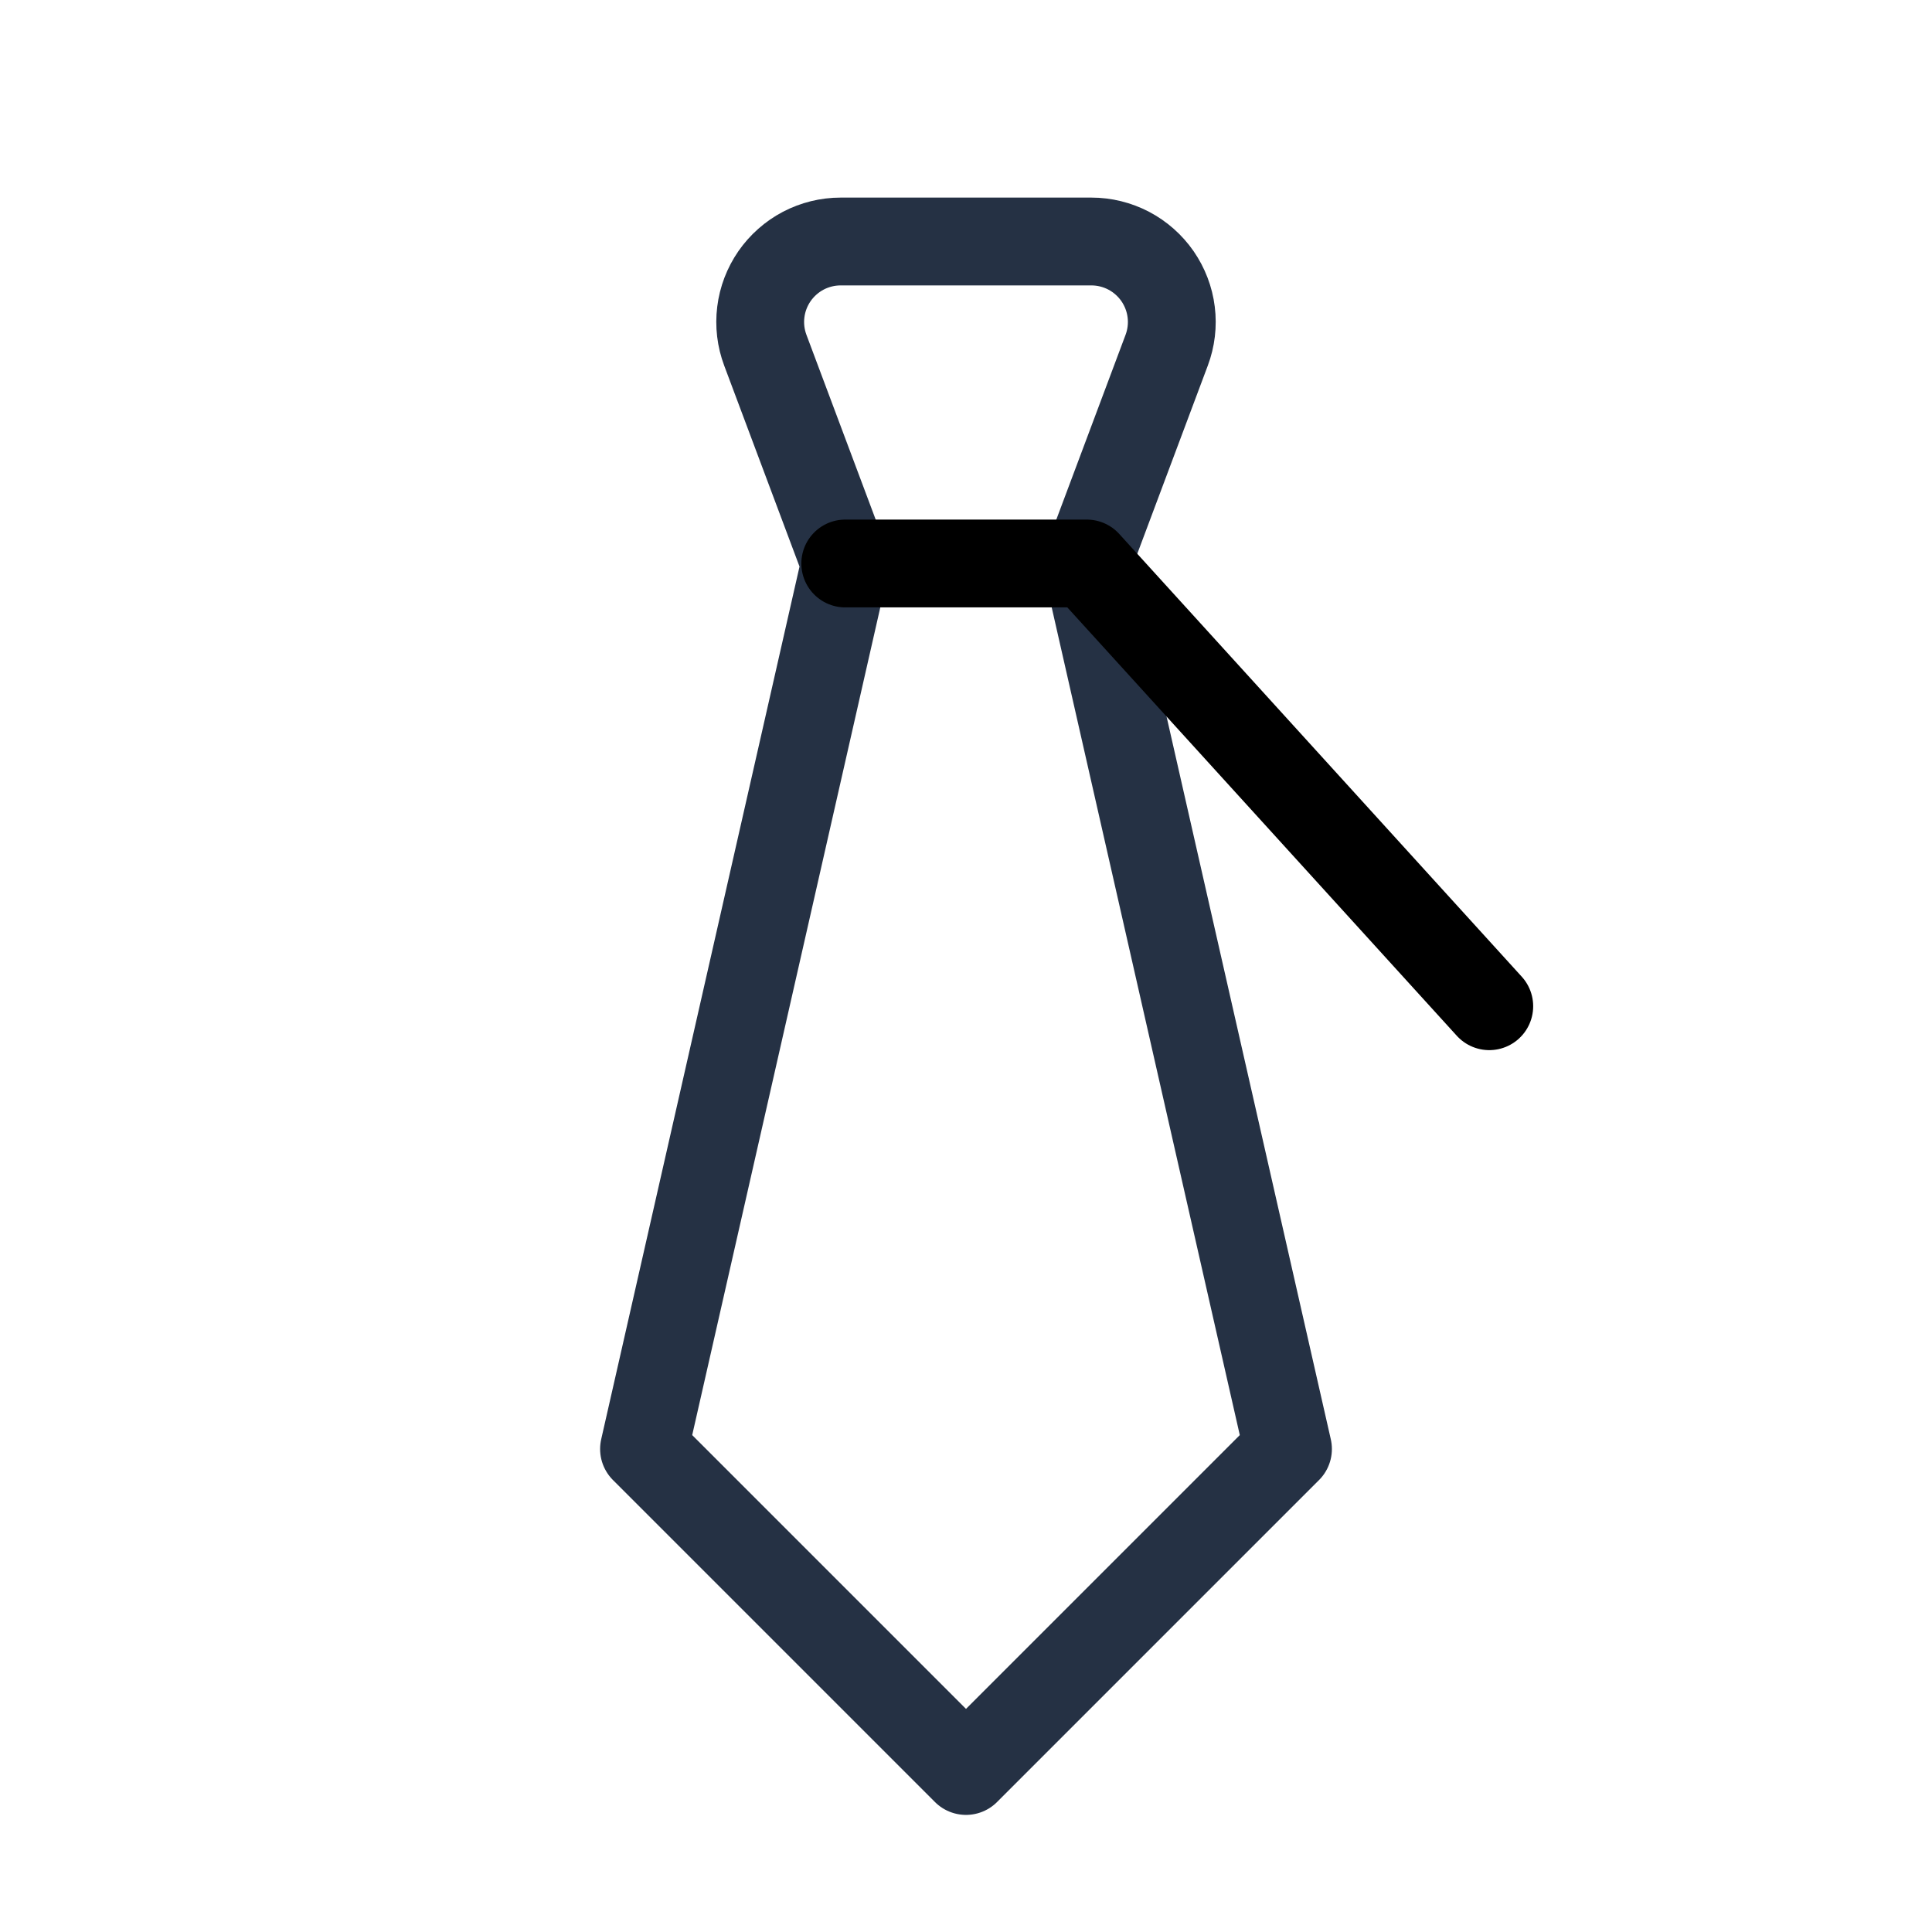
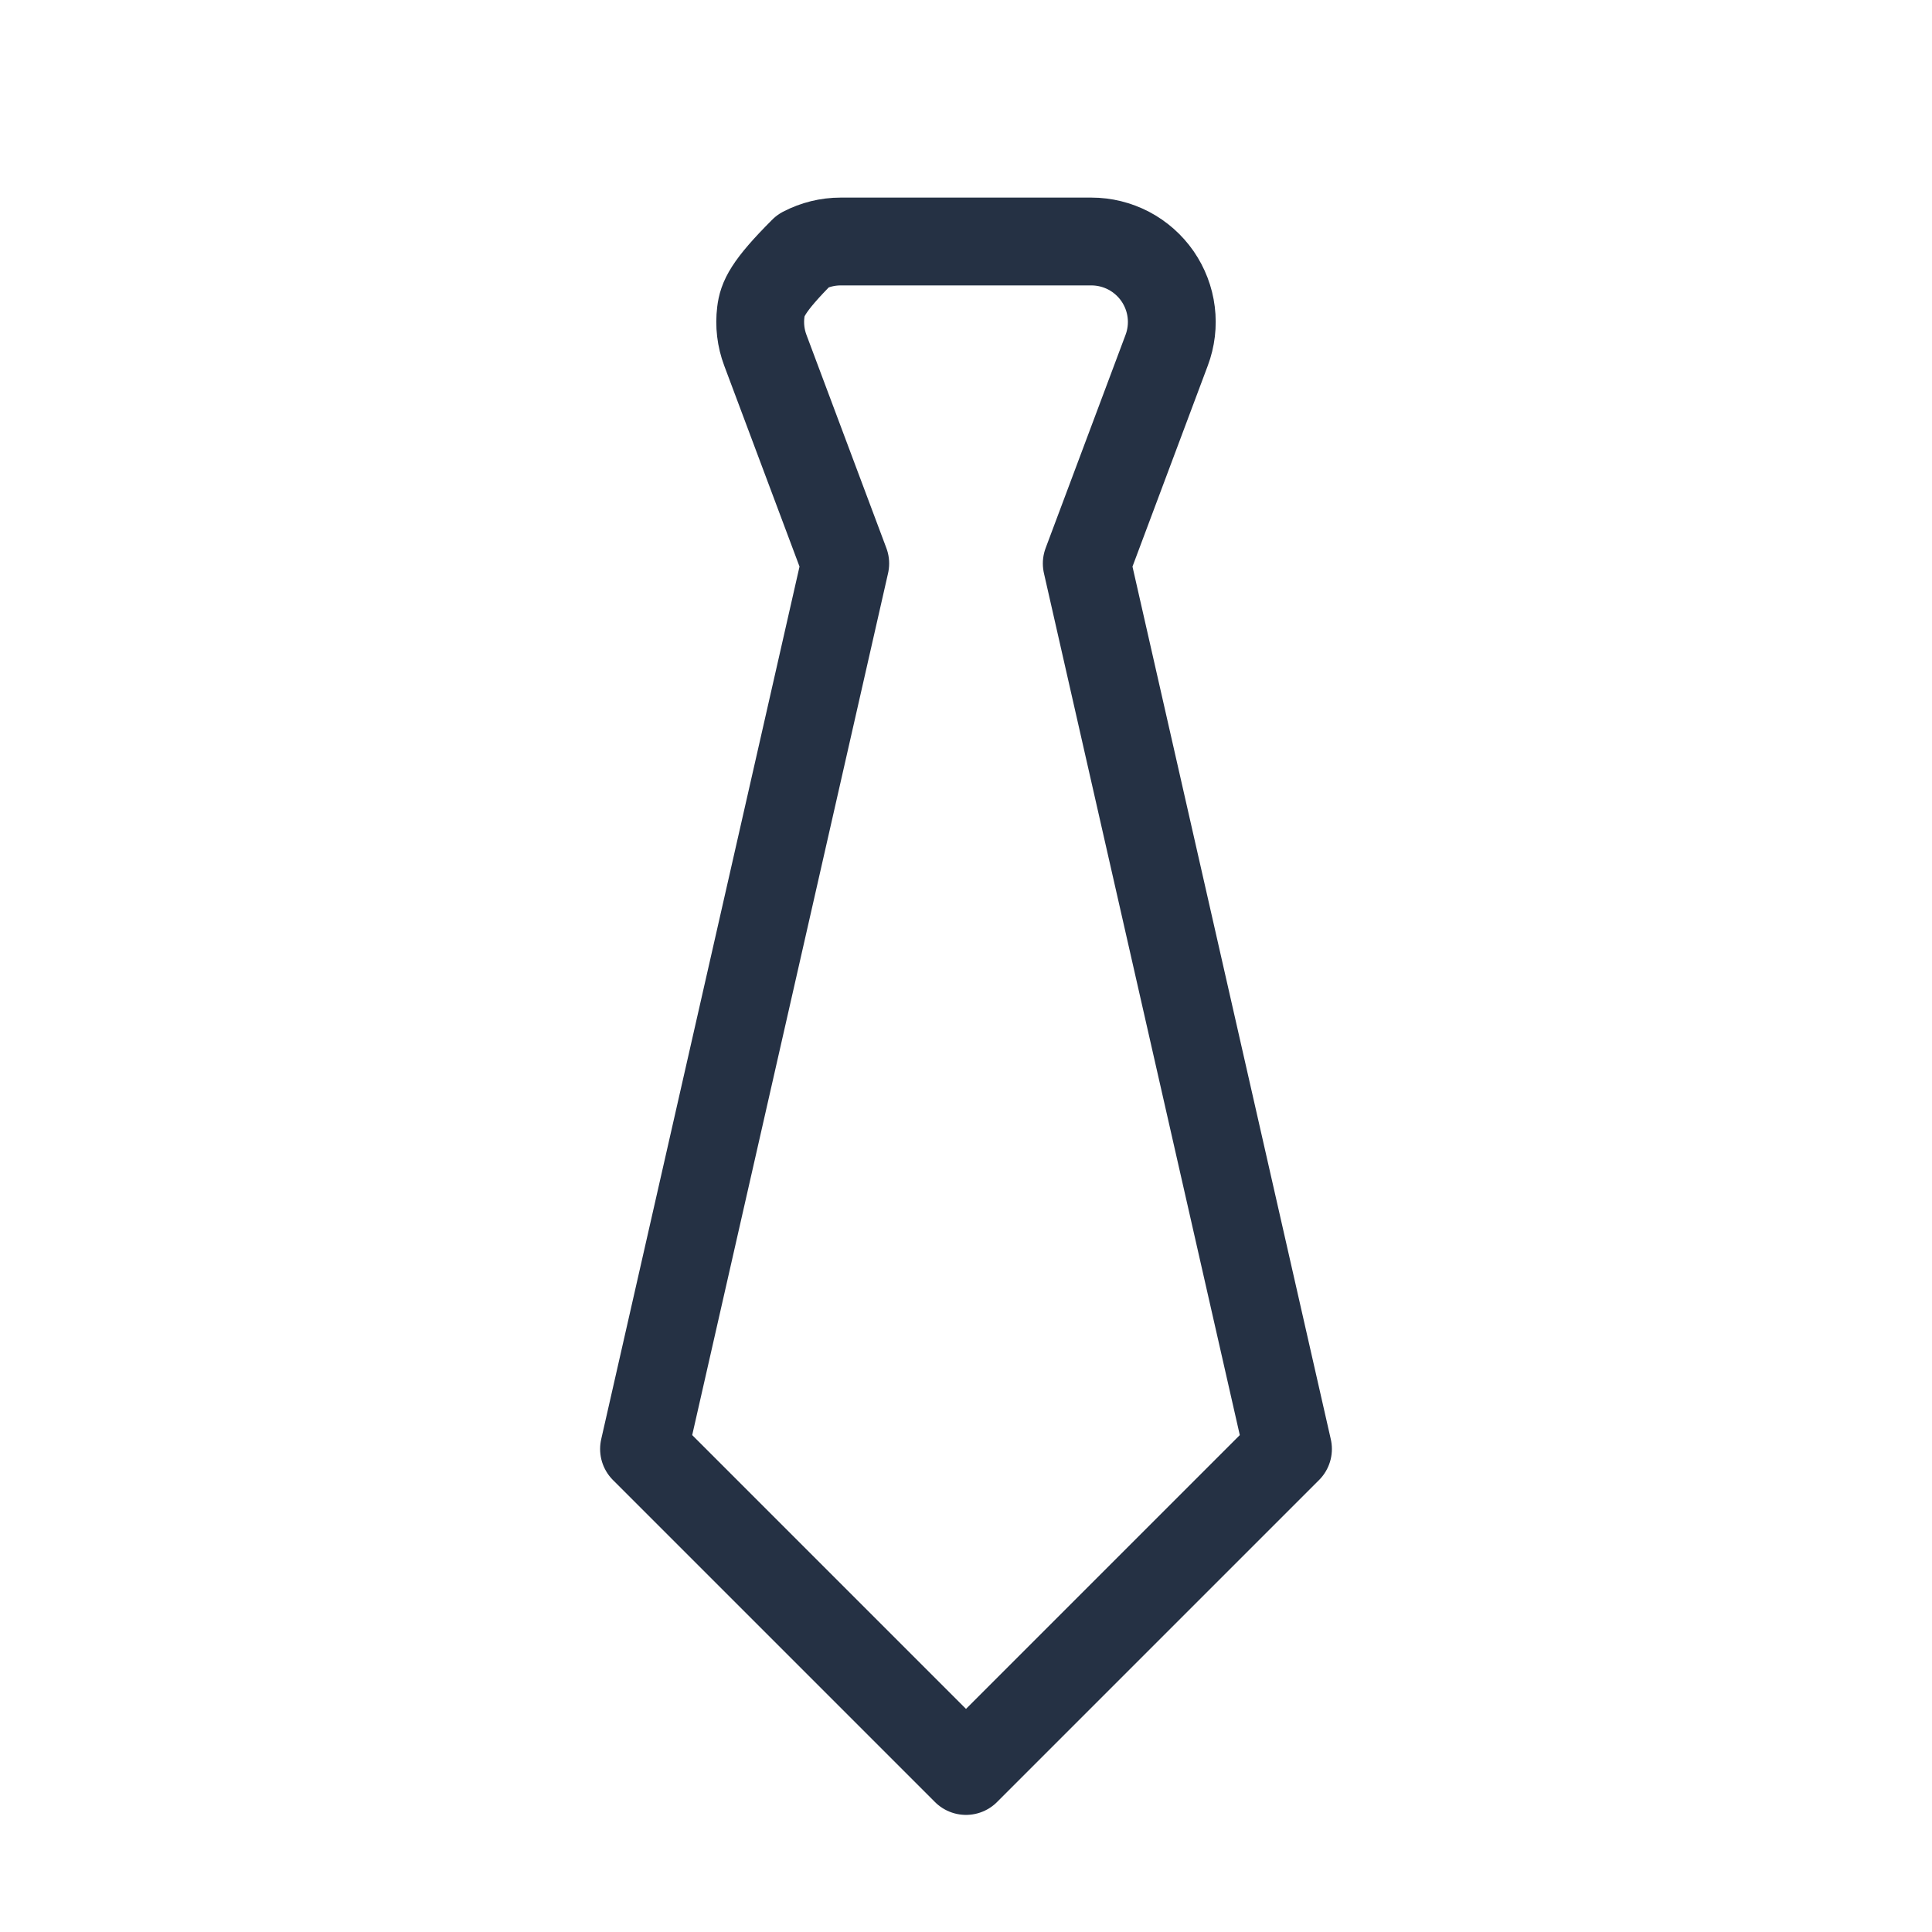
<svg xmlns="http://www.w3.org/2000/svg" width="44" height="44" viewBox="0 0 44 44" fill="none">
-   <path d="M22 40.333L29.333 33L24.75 12.833L26.57 7.977C26.674 7.7 26.71 7.401 26.673 7.107C26.637 6.813 26.529 6.533 26.361 6.289C26.192 6.046 25.967 5.847 25.705 5.709C25.442 5.572 25.151 5.5 24.855 5.5H19.145C18.849 5.5 18.558 5.572 18.295 5.709C18.033 5.847 17.808 6.046 17.639 6.289C17.471 6.533 17.363 6.813 17.327 7.107C17.29 7.401 17.326 7.7 17.43 7.977L19.25 12.833L14.667 33L22 40.333Z" stroke="#253144" stroke-width="2" stroke-linecap="round" stroke-linejoin="round" />
-   <path d="M19.25 12.833H24.75L33.917 22.916" stroke="black" stroke-width="2" stroke-linecap="round" stroke-linejoin="round" />
+   <path d="M22 40.333L29.333 33L24.75 12.833L26.57 7.977C26.674 7.7 26.71 7.401 26.673 7.107C26.637 6.813 26.529 6.533 26.361 6.289C26.192 6.046 25.967 5.847 25.705 5.709C25.442 5.572 25.151 5.5 24.855 5.5H19.145C18.849 5.5 18.558 5.572 18.295 5.709C17.471 6.533 17.363 6.813 17.327 7.107C17.29 7.401 17.326 7.7 17.43 7.977L19.25 12.833L14.667 33L22 40.333Z" stroke="#253144" stroke-width="2" stroke-linecap="round" stroke-linejoin="round" />
</svg>